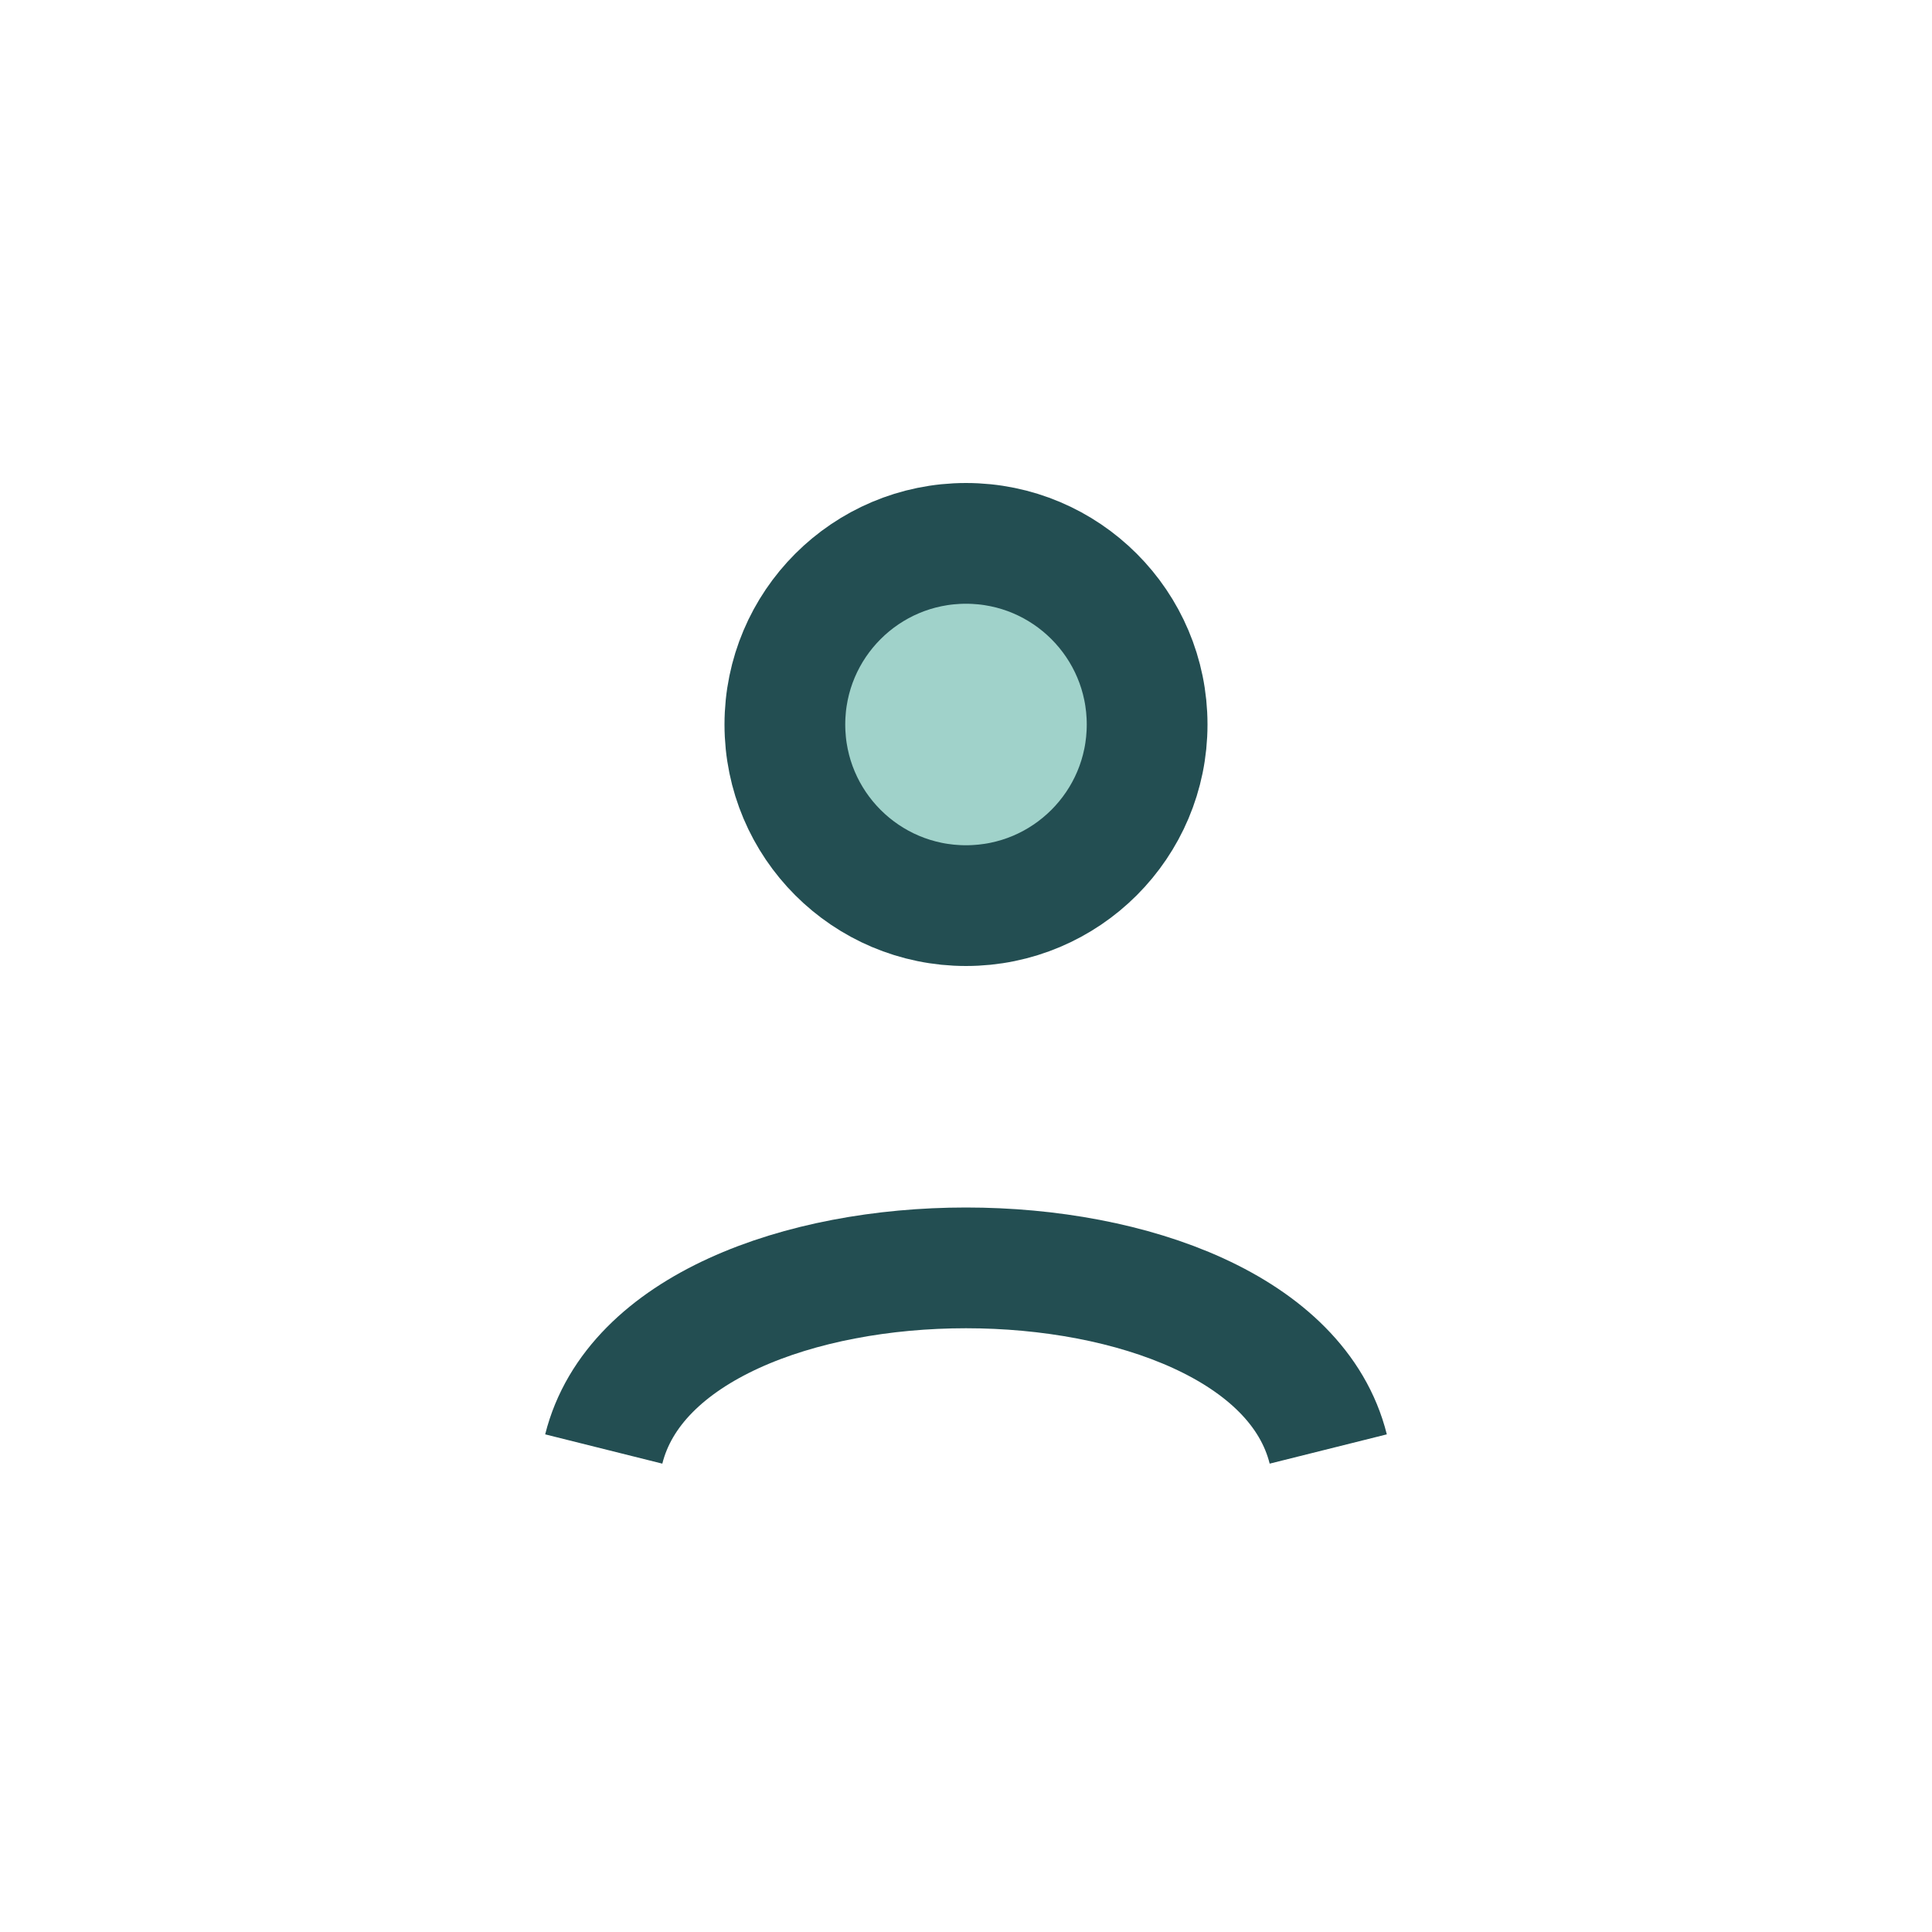
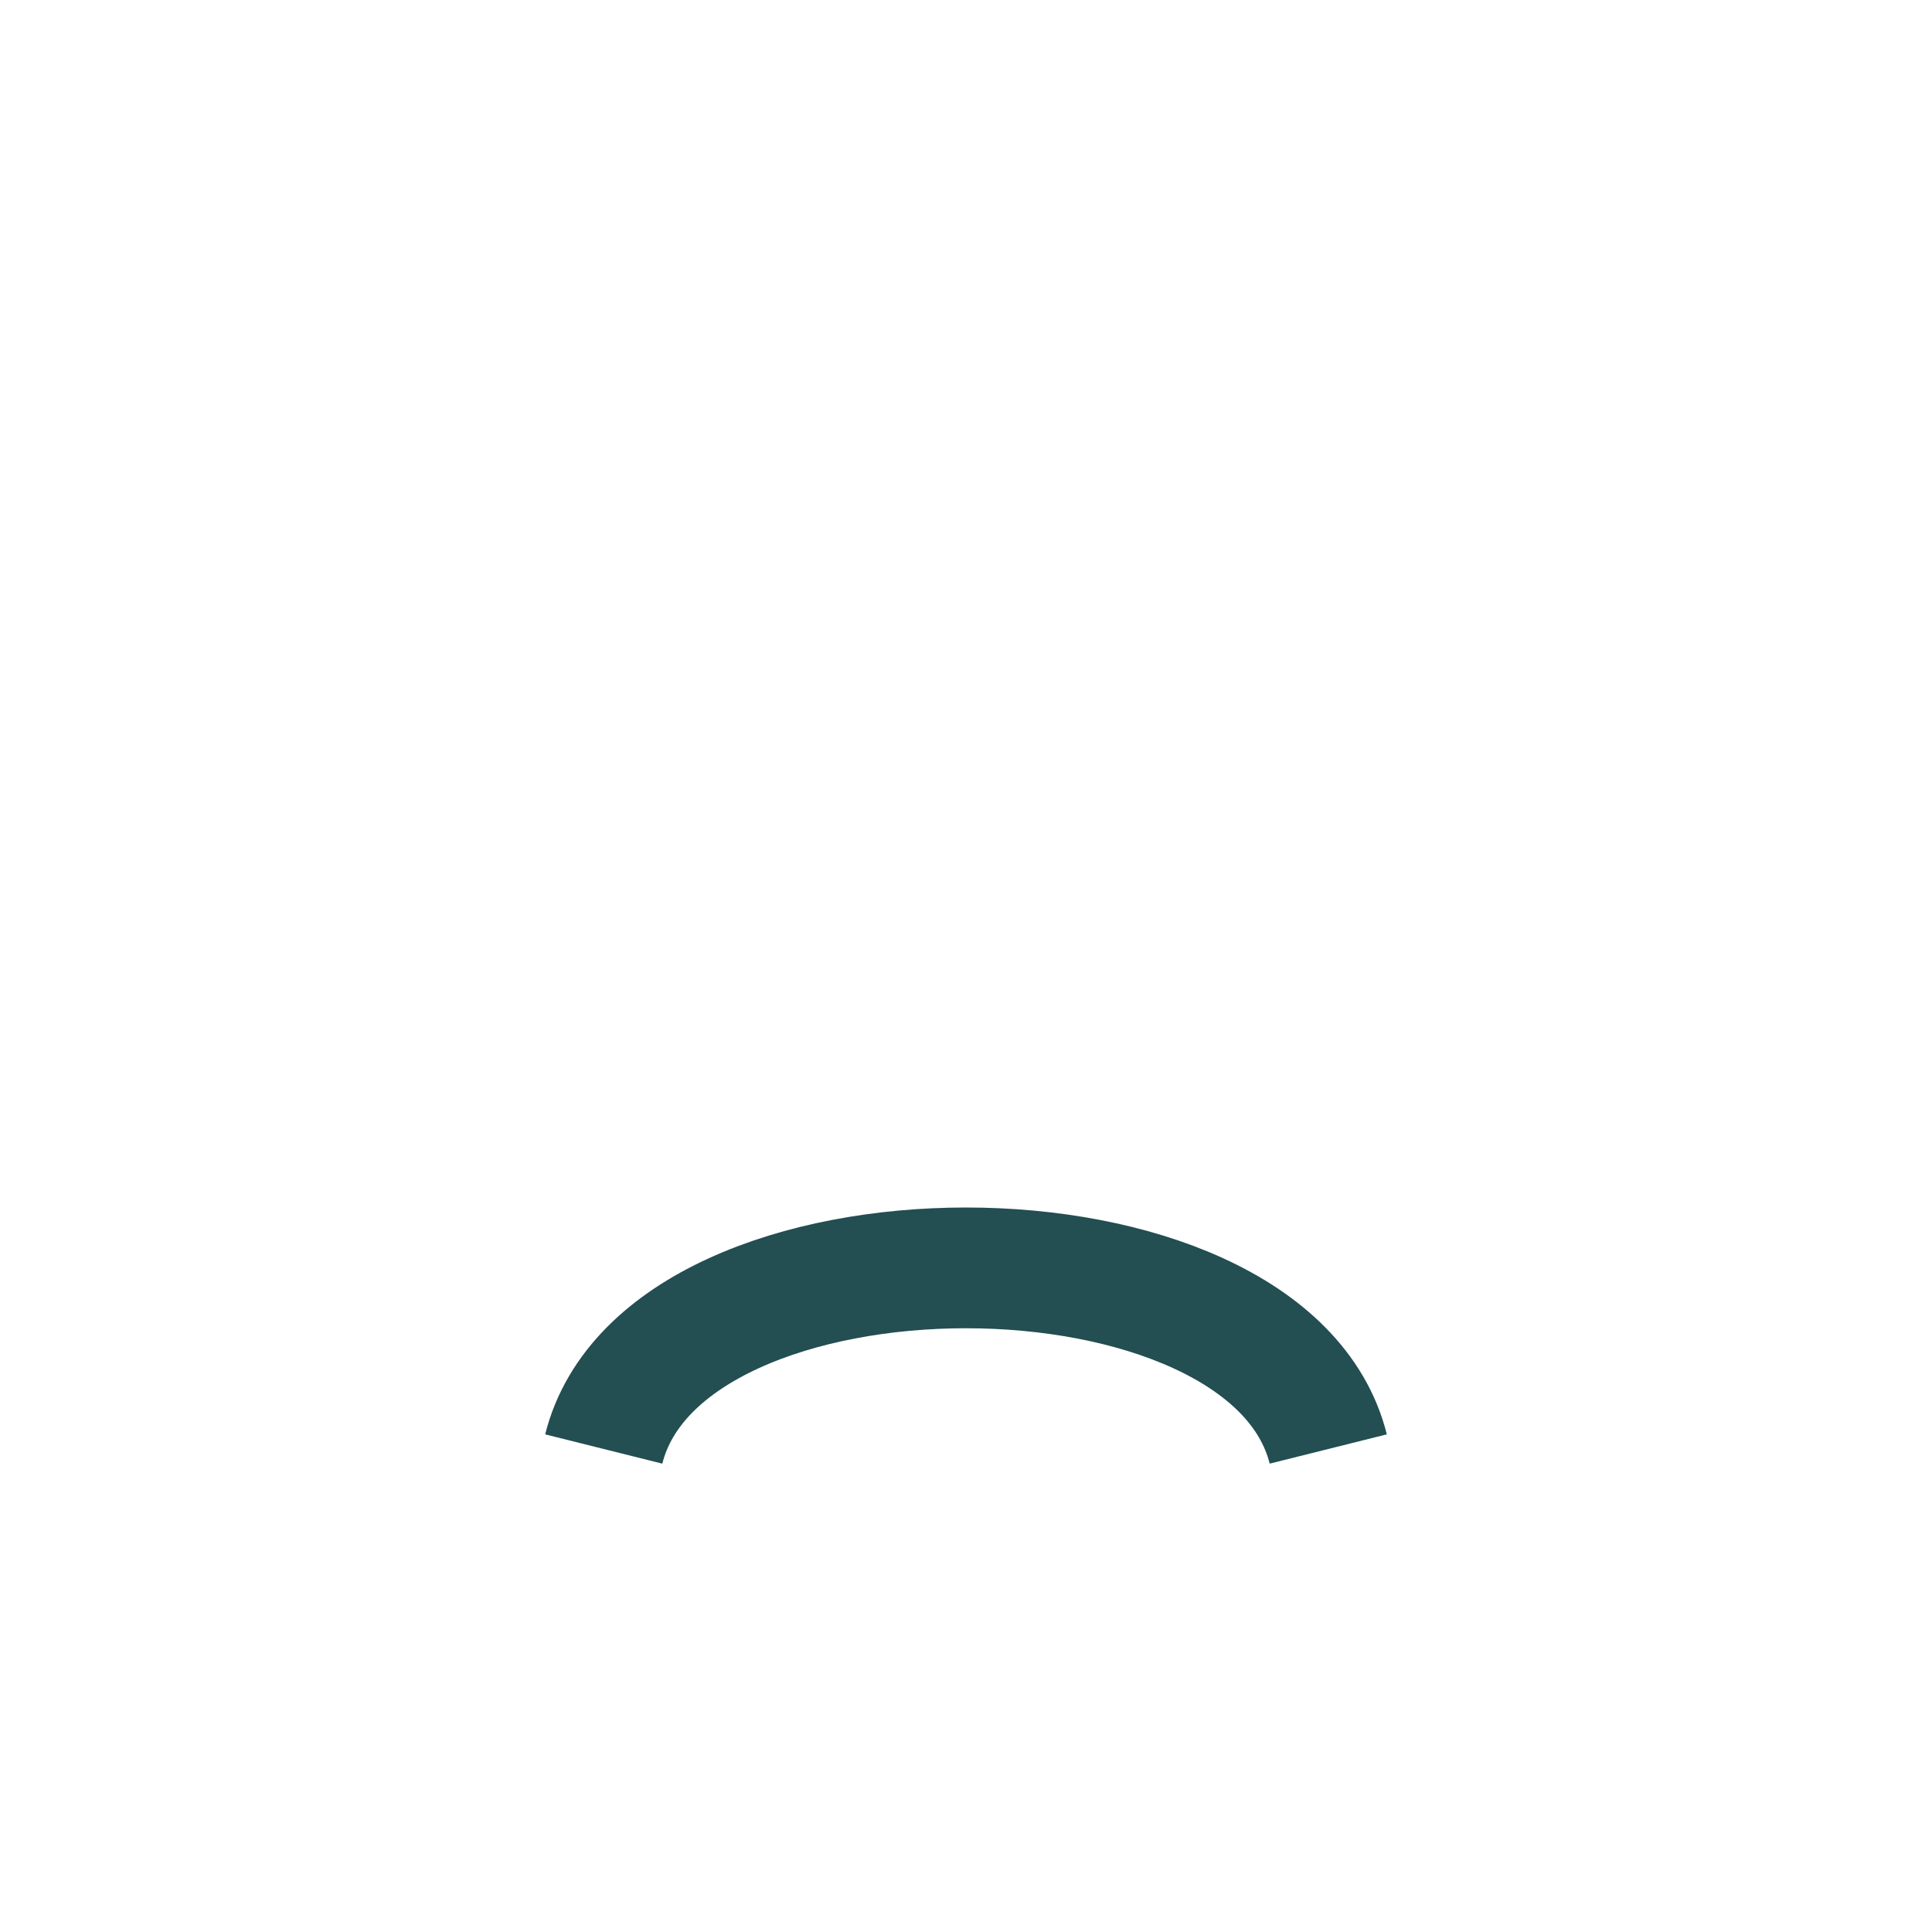
<svg xmlns="http://www.w3.org/2000/svg" width="32" height="32" viewBox="0 0 32 32">
  <g stroke="#234E52" stroke-width="2" fill="none">
    <path d="M10 24c1-4 11-4 12 0" />
-     <circle cx="16" cy="12" r="3" fill="#A0D2CA" />
  </g>
</svg>